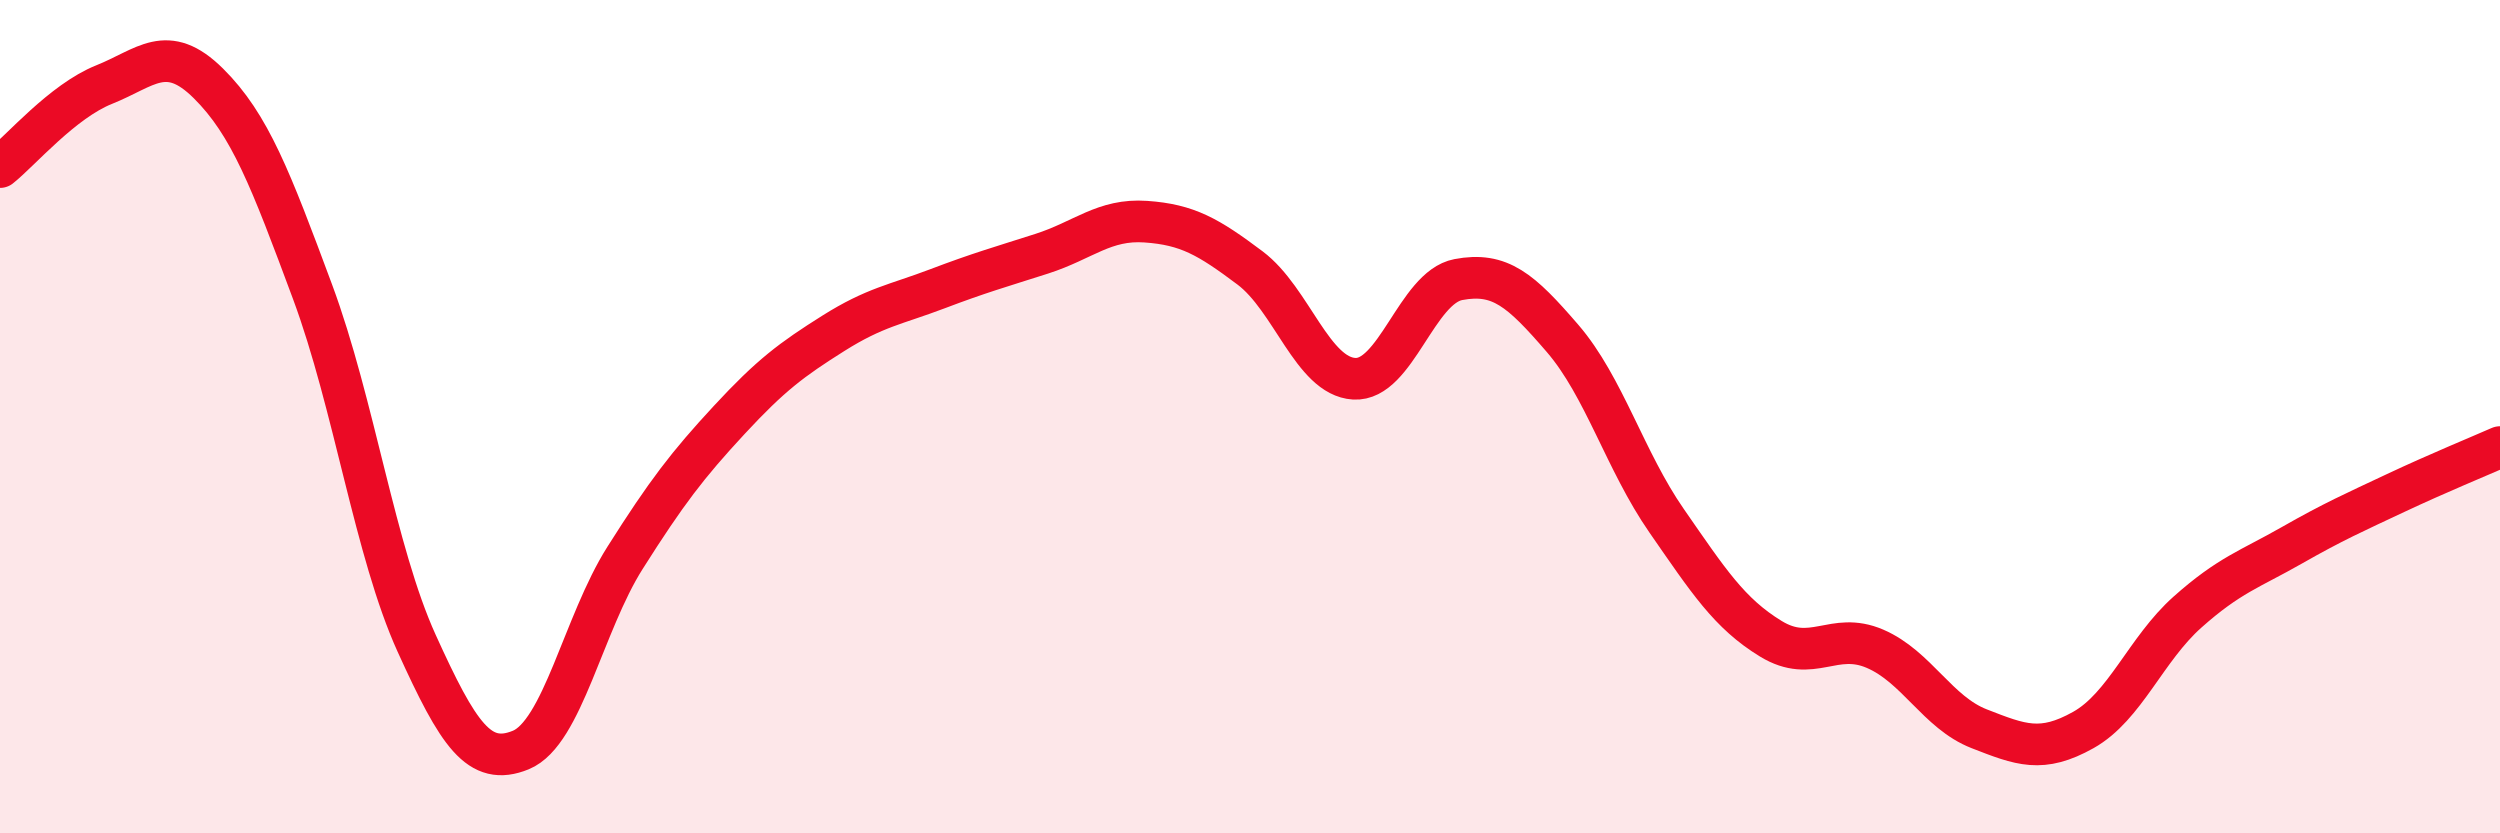
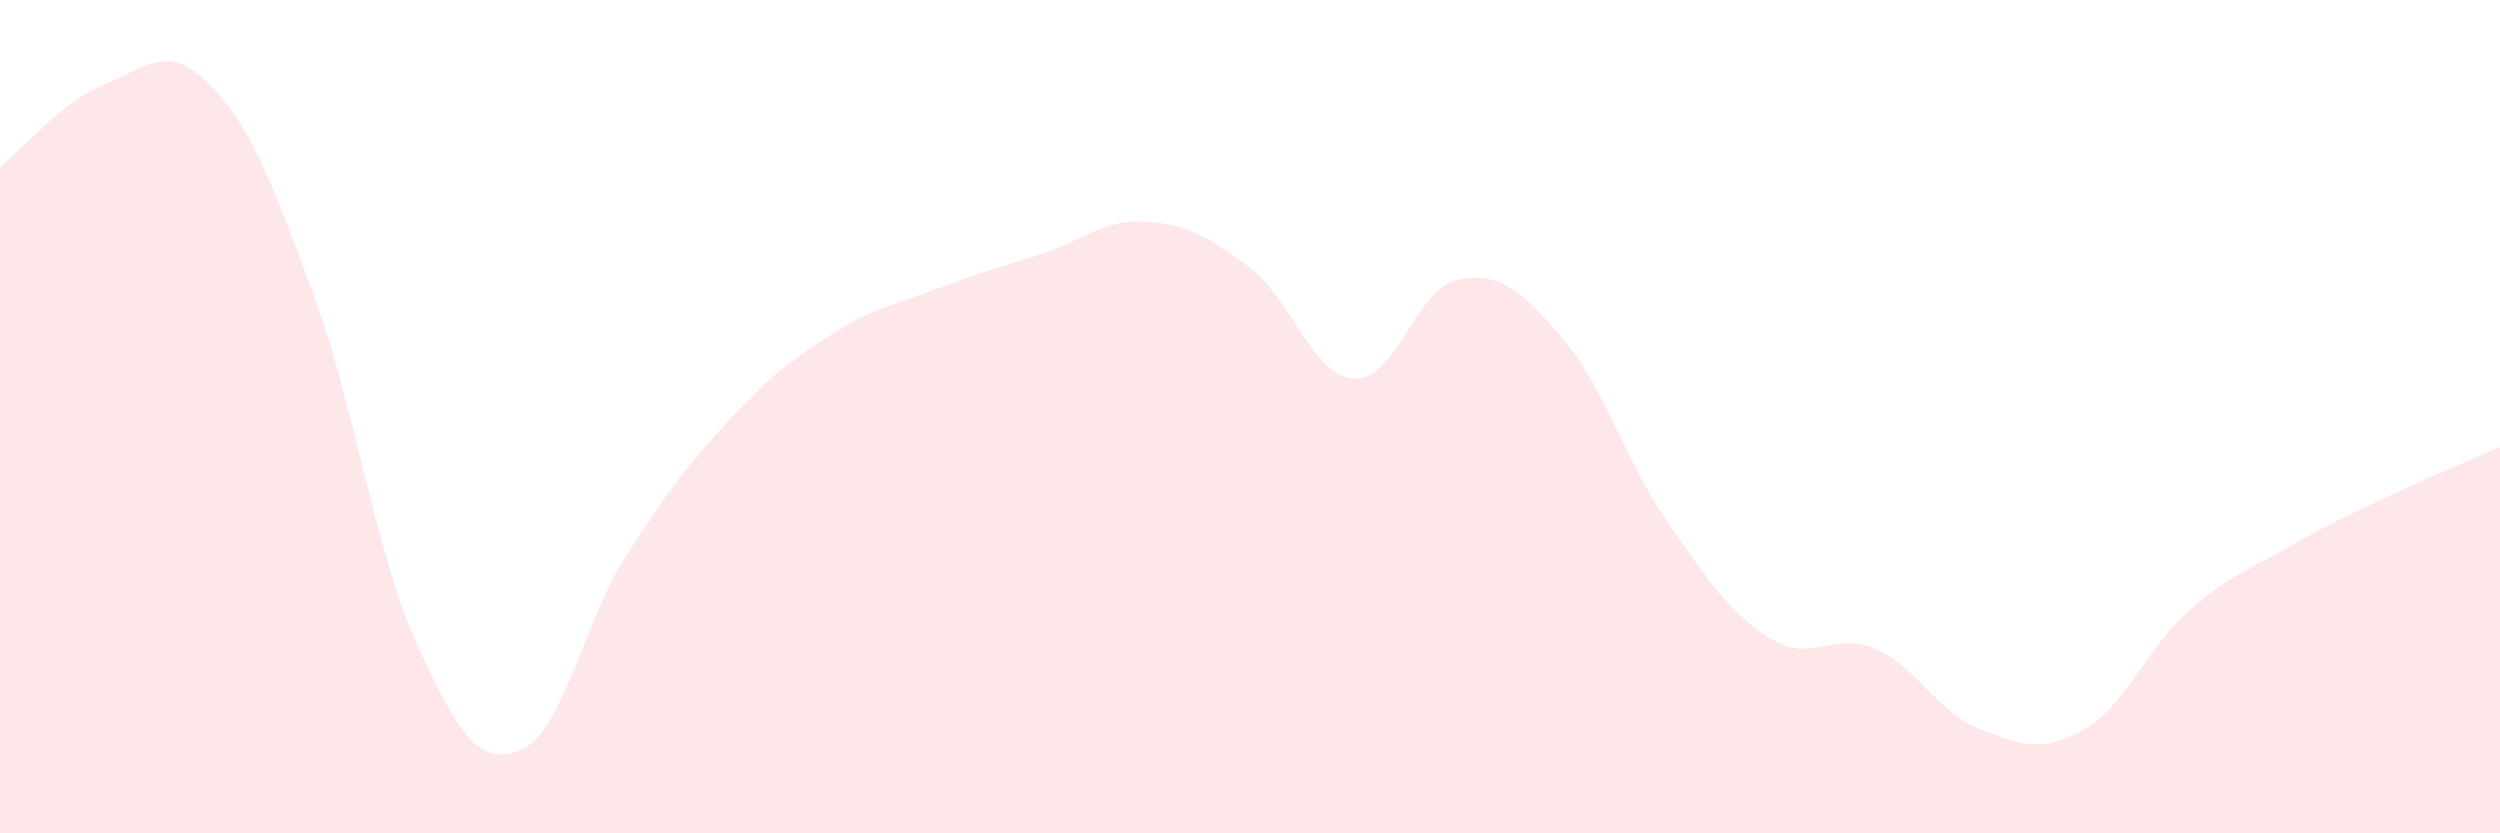
<svg xmlns="http://www.w3.org/2000/svg" width="60" height="20" viewBox="0 0 60 20">
  <path d="M 0,4.01 C 0.5,3.61 1.5,2.43 2.5,2.03 C 3.5,1.63 4,1.01 5,2 C 6,2.99 6.5,4.31 7.5,7 C 8.5,9.69 9,13.24 10,15.44 C 11,17.64 11.5,18.41 12.5,18 C 13.5,17.59 14,14.97 15,13.39 C 16,11.81 16.5,11.16 17.5,10.08 C 18.5,9 19,8.63 20,8 C 21,7.37 21.5,7.31 22.5,6.93 C 23.5,6.55 24,6.41 25,6.09 C 26,5.77 26.5,5.25 27.5,5.32 C 28.5,5.39 29,5.68 30,6.43 C 31,7.18 31.5,9.03 32.5,9.09 C 33.5,9.15 34,6.9 35,6.71 C 36,6.52 36.5,6.96 37.5,8.12 C 38.5,9.28 39,11.06 40,12.5 C 41,13.94 41.5,14.72 42.5,15.33 C 43.5,15.94 44,15.14 45,15.57 C 46,16 46.5,17.1 47.5,17.49 C 48.5,17.88 49,18.08 50,17.52 C 51,16.96 51.5,15.58 52.5,14.69 C 53.5,13.8 54,13.66 55,13.09 C 56,12.52 56.5,12.3 57.5,11.83 C 58.5,11.36 59.5,10.95 60,10.73L60 20L0 20Z" fill="#EB0A25" opacity="0.1" stroke-linecap="round" stroke-linejoin="round" />
-   <path d="M 0,4.01 C 0.5,3.61 1.5,2.43 2.5,2.03 C 3.5,1.63 4,1.01 5,2 C 6,2.99 6.5,4.31 7.5,7 C 8.5,9.69 9,13.24 10,15.44 C 11,17.64 11.5,18.41 12.5,18 C 13.5,17.59 14,14.97 15,13.39 C 16,11.81 16.5,11.16 17.5,10.08 C 18.5,9 19,8.63 20,8 C 21,7.37 21.5,7.31 22.5,6.93 C 23.5,6.55 24,6.41 25,6.09 C 26,5.77 26.5,5.25 27.5,5.32 C 28.5,5.39 29,5.68 30,6.43 C 31,7.18 31.5,9.03 32.5,9.09 C 33.5,9.15 34,6.9 35,6.71 C 36,6.52 36.5,6.96 37.5,8.12 C 38.5,9.28 39,11.06 40,12.5 C 41,13.94 41.5,14.72 42.5,15.33 C 43.5,15.94 44,15.14 45,15.57 C 46,16 46.5,17.1 47.5,17.49 C 48.5,17.88 49,18.08 50,17.52 C 51,16.96 51.5,15.58 52.5,14.69 C 53.5,13.8 54,13.66 55,13.09 C 56,12.52 56.5,12.3 57.5,11.83 C 58.5,11.36 59.5,10.95 60,10.73" stroke="#EB0A25" stroke-width="1" fill="none" stroke-linecap="round" stroke-linejoin="round" />
</svg>